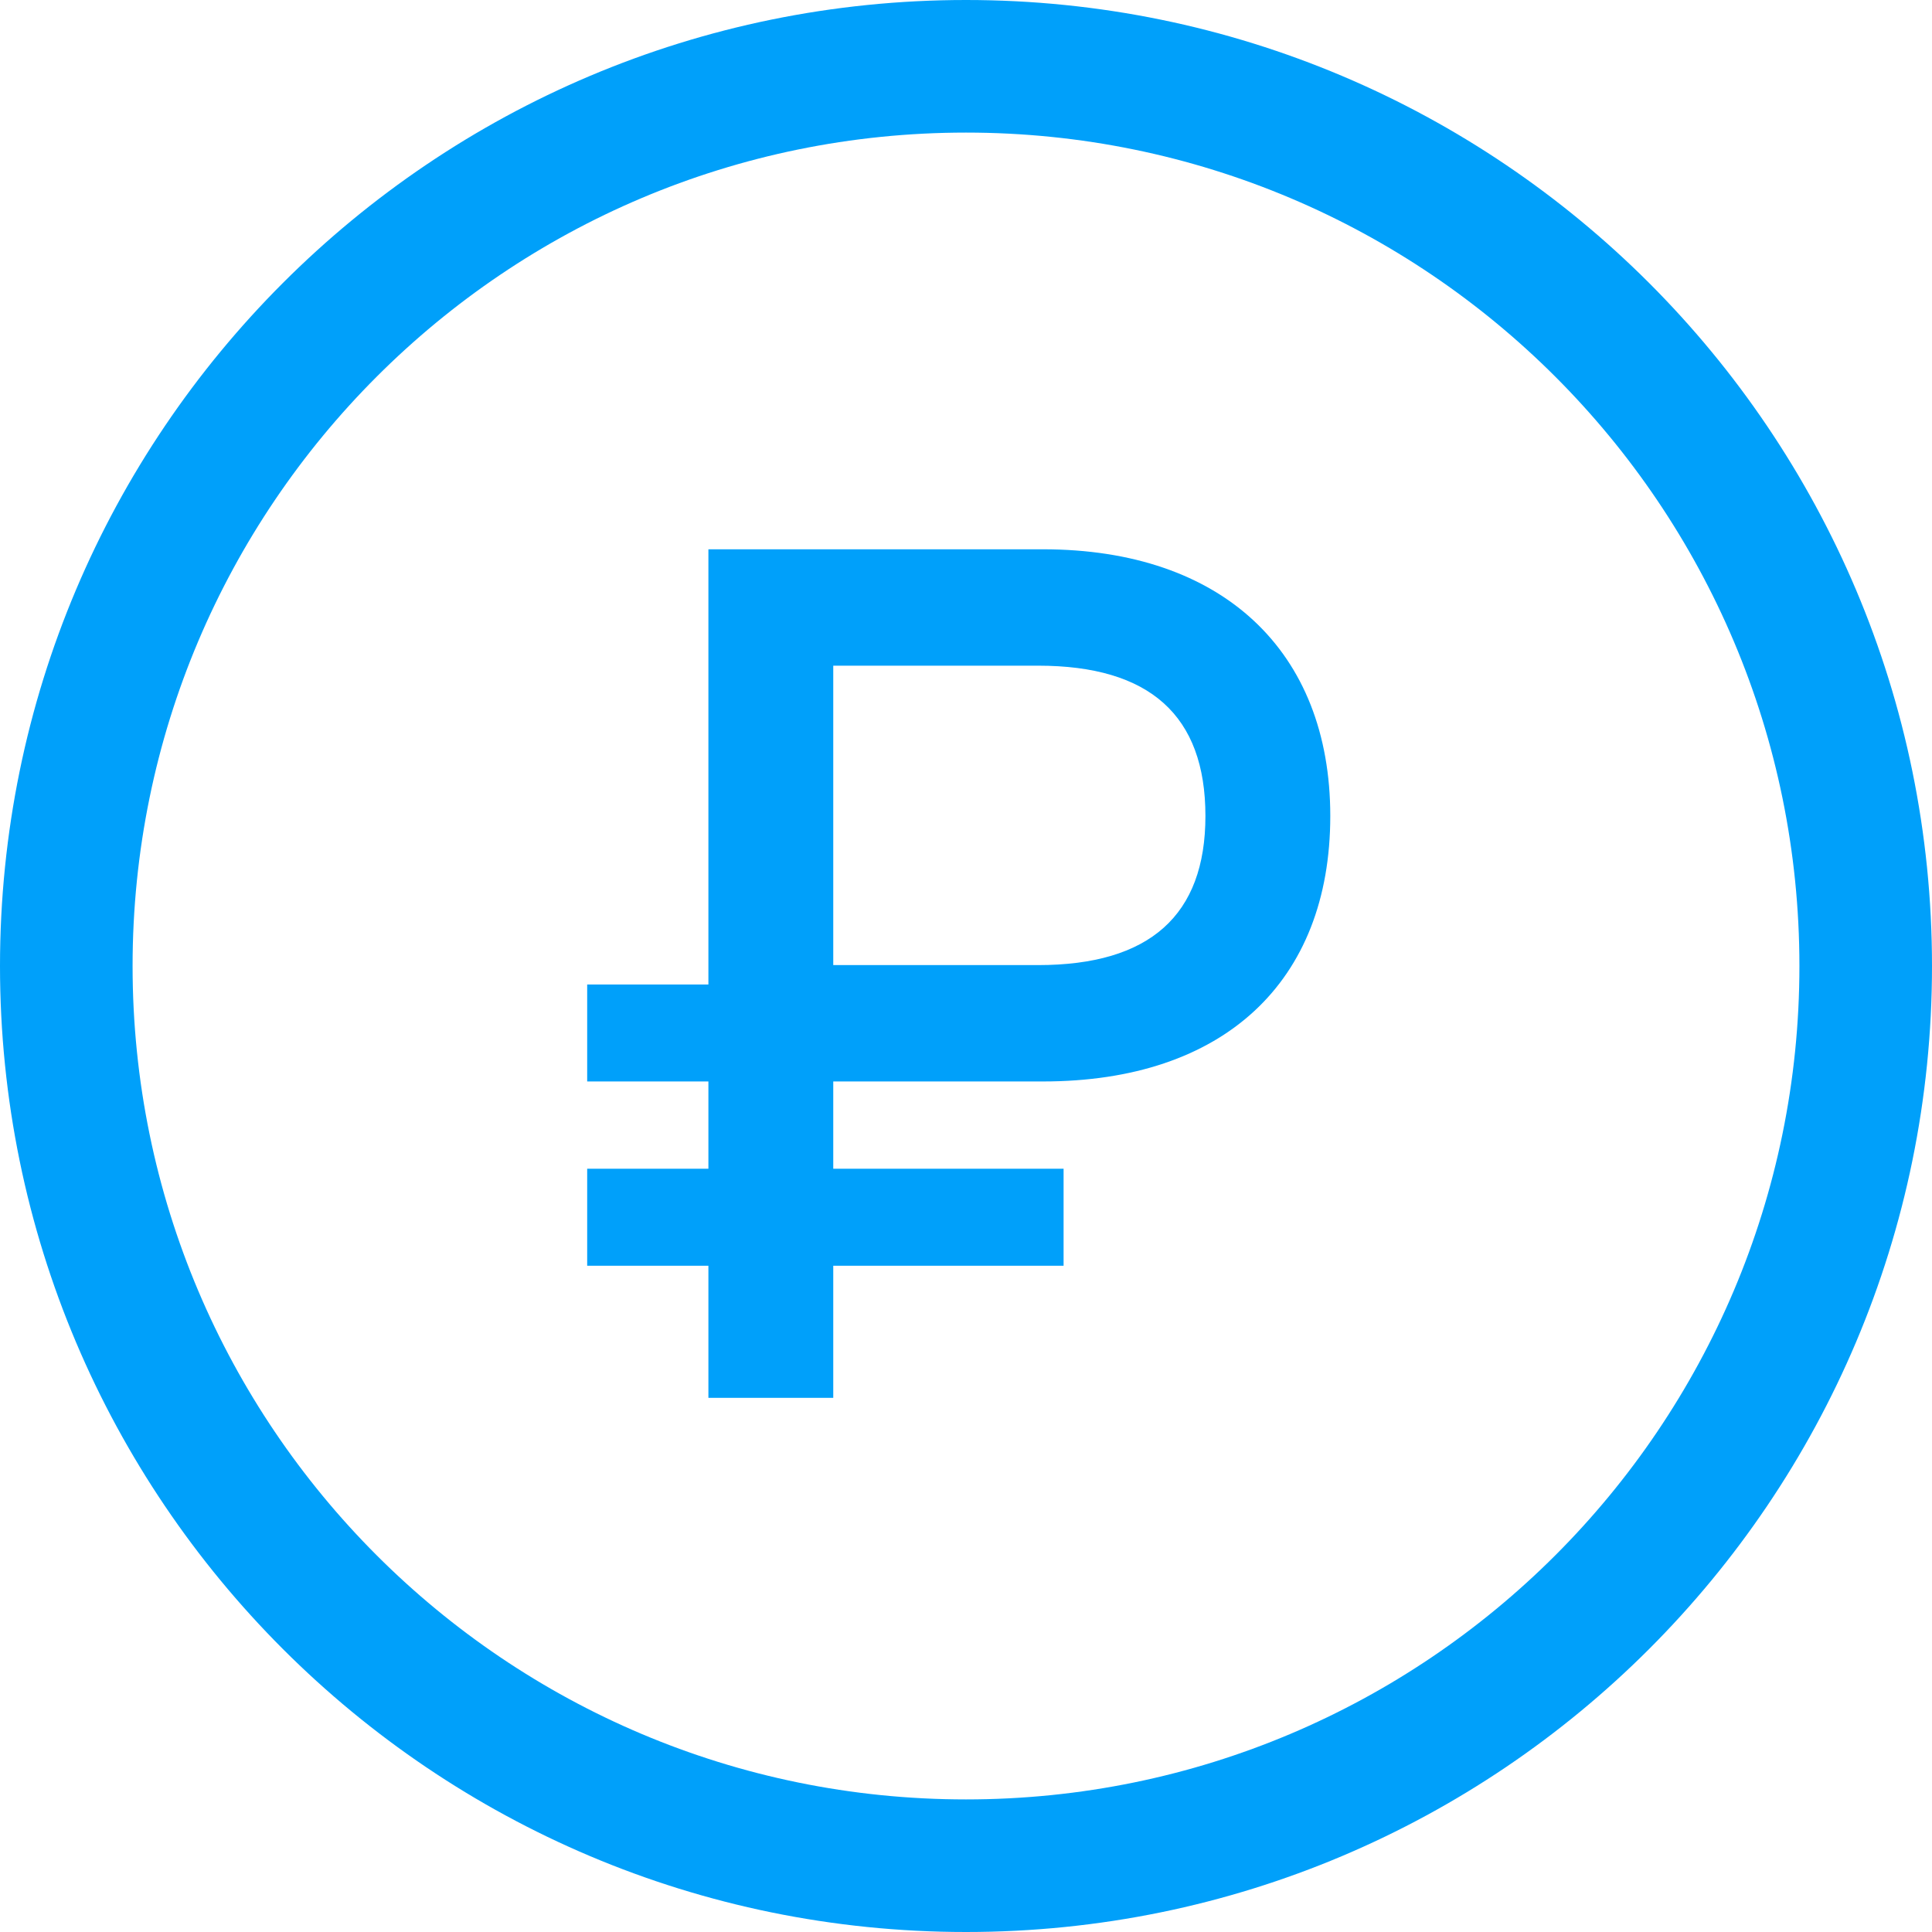
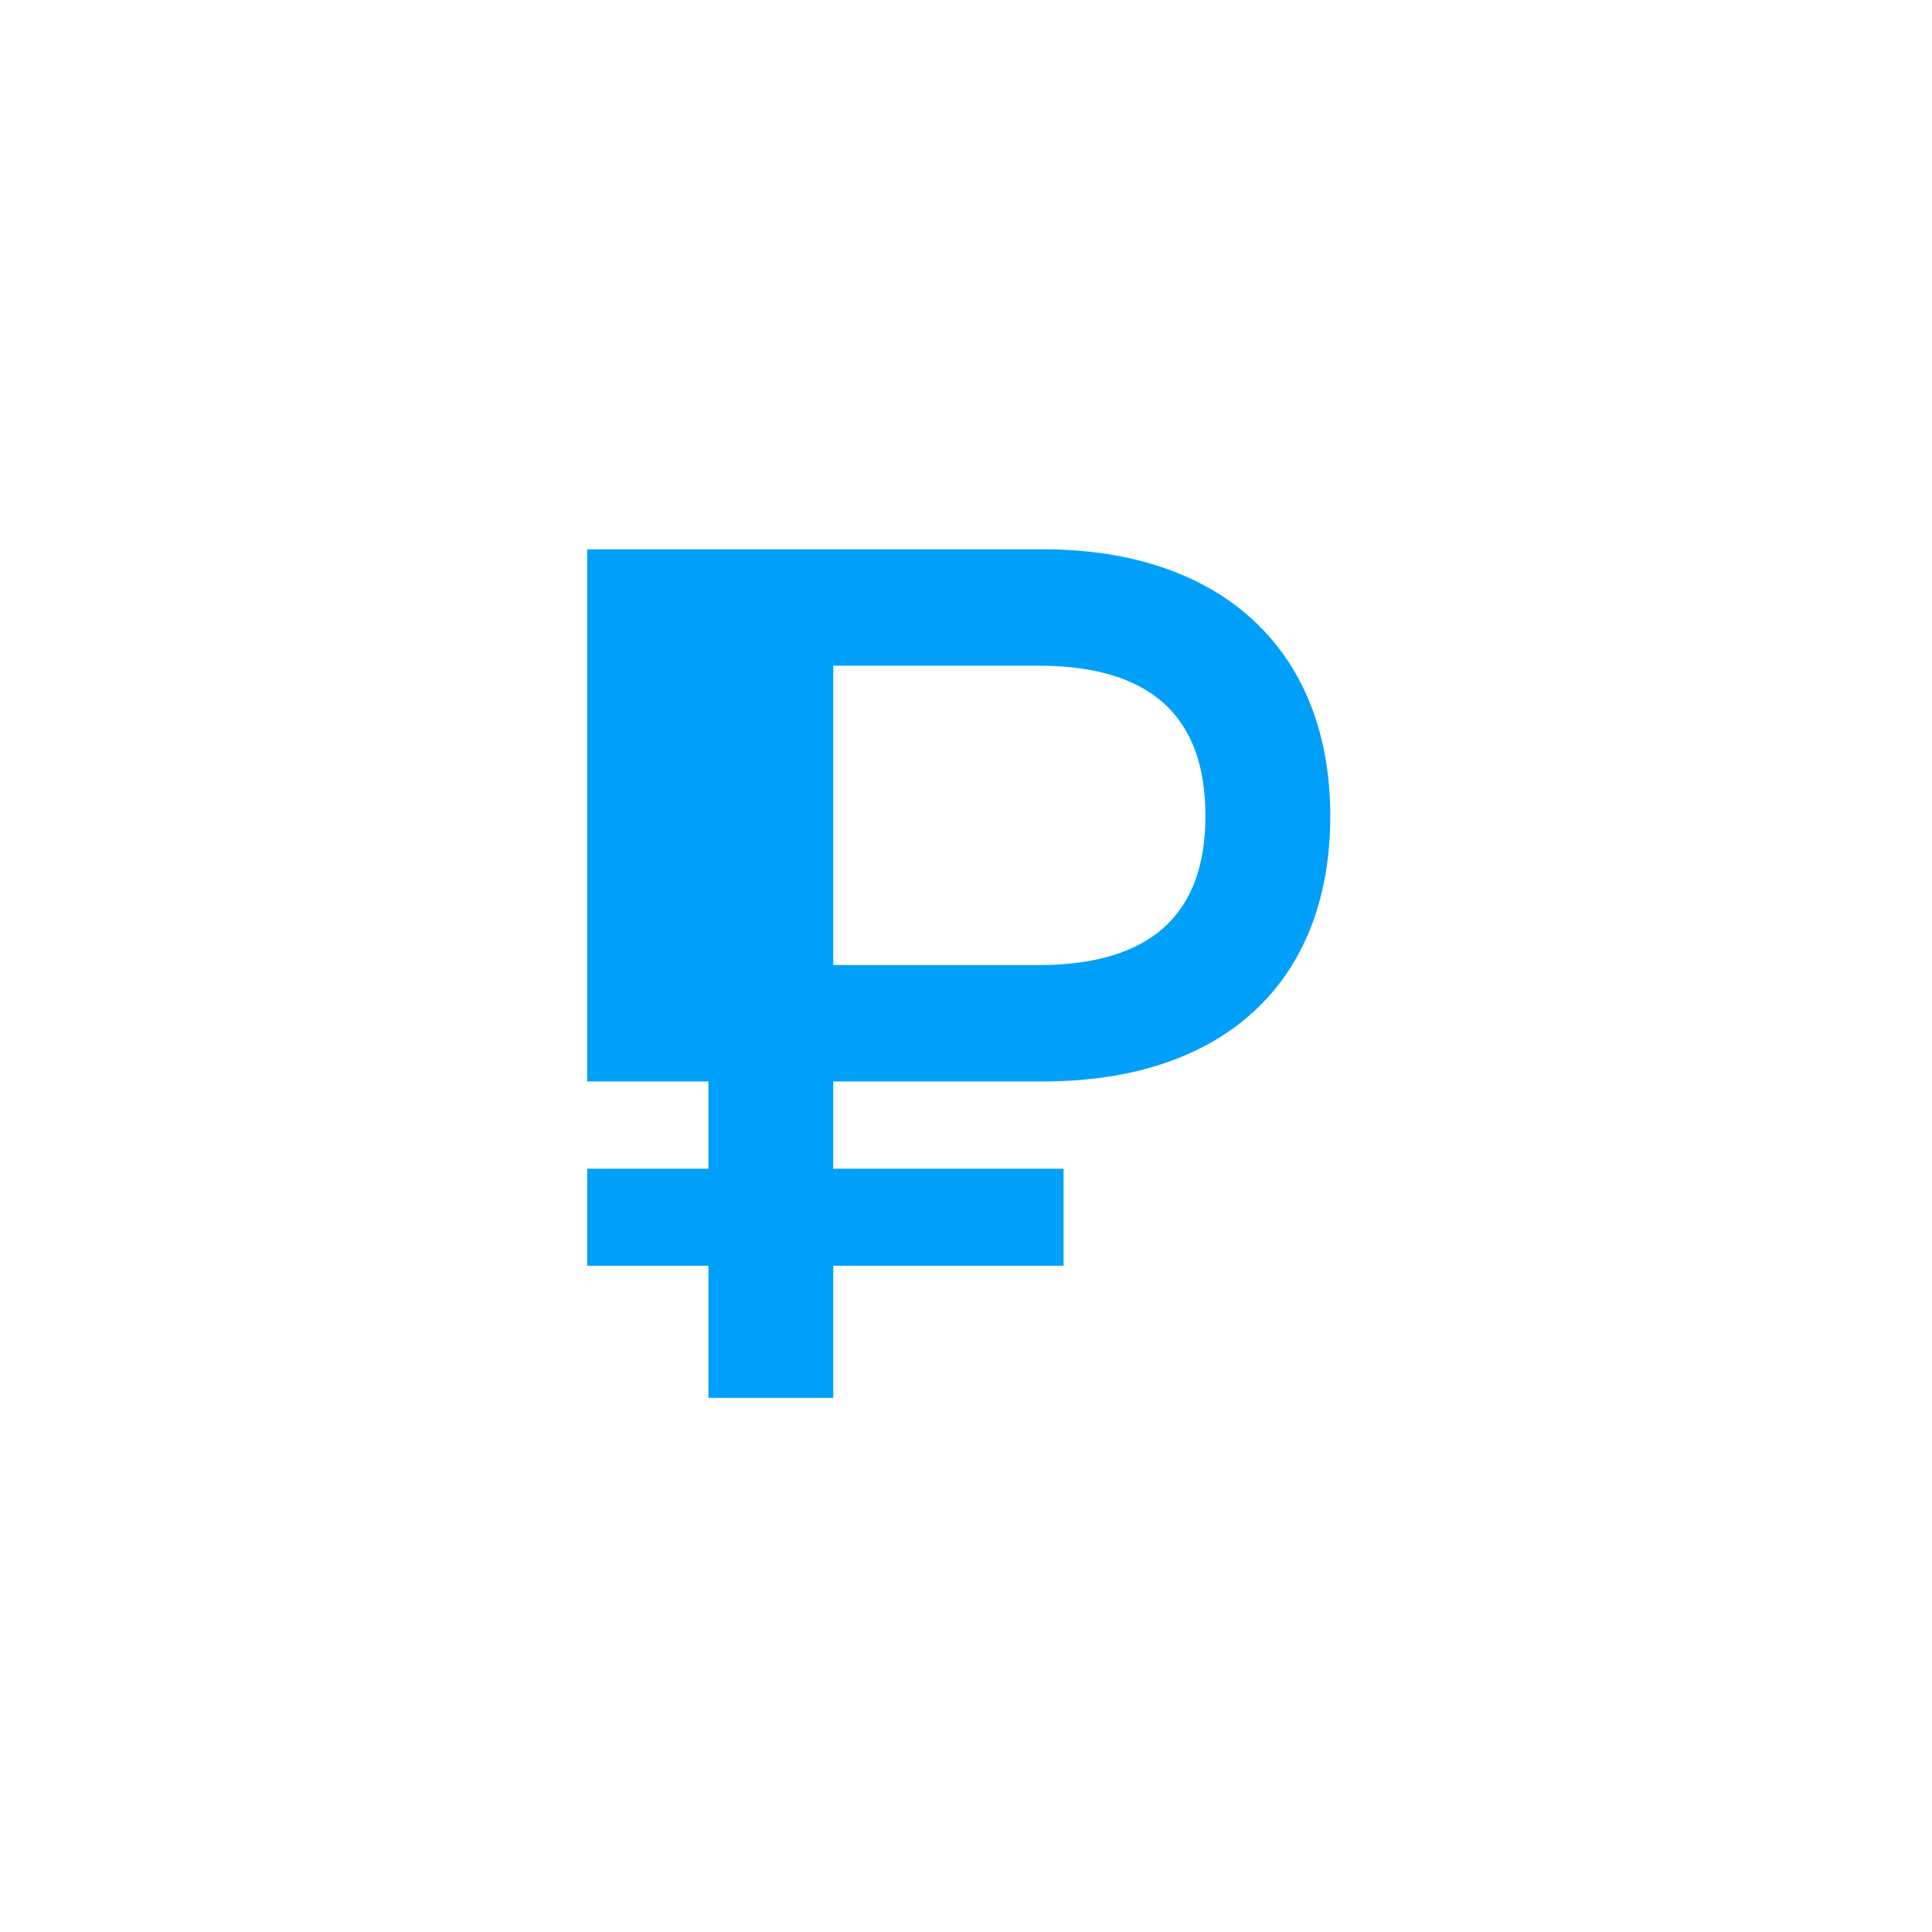
<svg xmlns="http://www.w3.org/2000/svg" width="96" height="96" viewBox="0 0 96 96" fill="none">
-   <path fill-rule="evenodd" clip-rule="evenodd" d="M48 6.588C25.129 6.588 6.588 25.129 6.588 48C6.588 70.871 25.129 89.412 48 89.412C70.871 89.412 89.412 70.871 89.412 48C89.412 25.129 70.871 6.588 48 6.588ZM0 48C0 21.49 21.49 0 48 0C74.51 0 96 21.49 96 48C96 74.51 74.51 96 48 96C21.49 96 0 74.51 0 48Z" fill="#00A0FA" />
-   <path d="M41.404 53.737H51.825C60.8 53.737 66.101 48.798 66.101 40.546C66.101 32.354 60.74 27.294 51.825 27.294H35.2V48.919H29.177V53.737H35.2V58.074H29.177V62.893H35.2V69.459H41.404V62.893H52.849V58.074H41.404V53.737ZM41.404 33.077H51.584C57.126 33.077 59.897 35.546 59.897 40.546C59.897 45.485 57.126 47.955 51.584 47.955H41.404V33.077Z" fill="#00A0FA" />
+   <path d="M41.404 53.737H51.825C60.8 53.737 66.101 48.798 66.101 40.546C66.101 32.354 60.74 27.294 51.825 27.294H35.2H29.177V53.737H35.2V58.074H29.177V62.893H35.2V69.459H41.404V62.893H52.849V58.074H41.404V53.737ZM41.404 33.077H51.584C57.126 33.077 59.897 35.546 59.897 40.546C59.897 45.485 57.126 47.955 51.584 47.955H41.404V33.077Z" fill="#00A0FA" />
</svg>